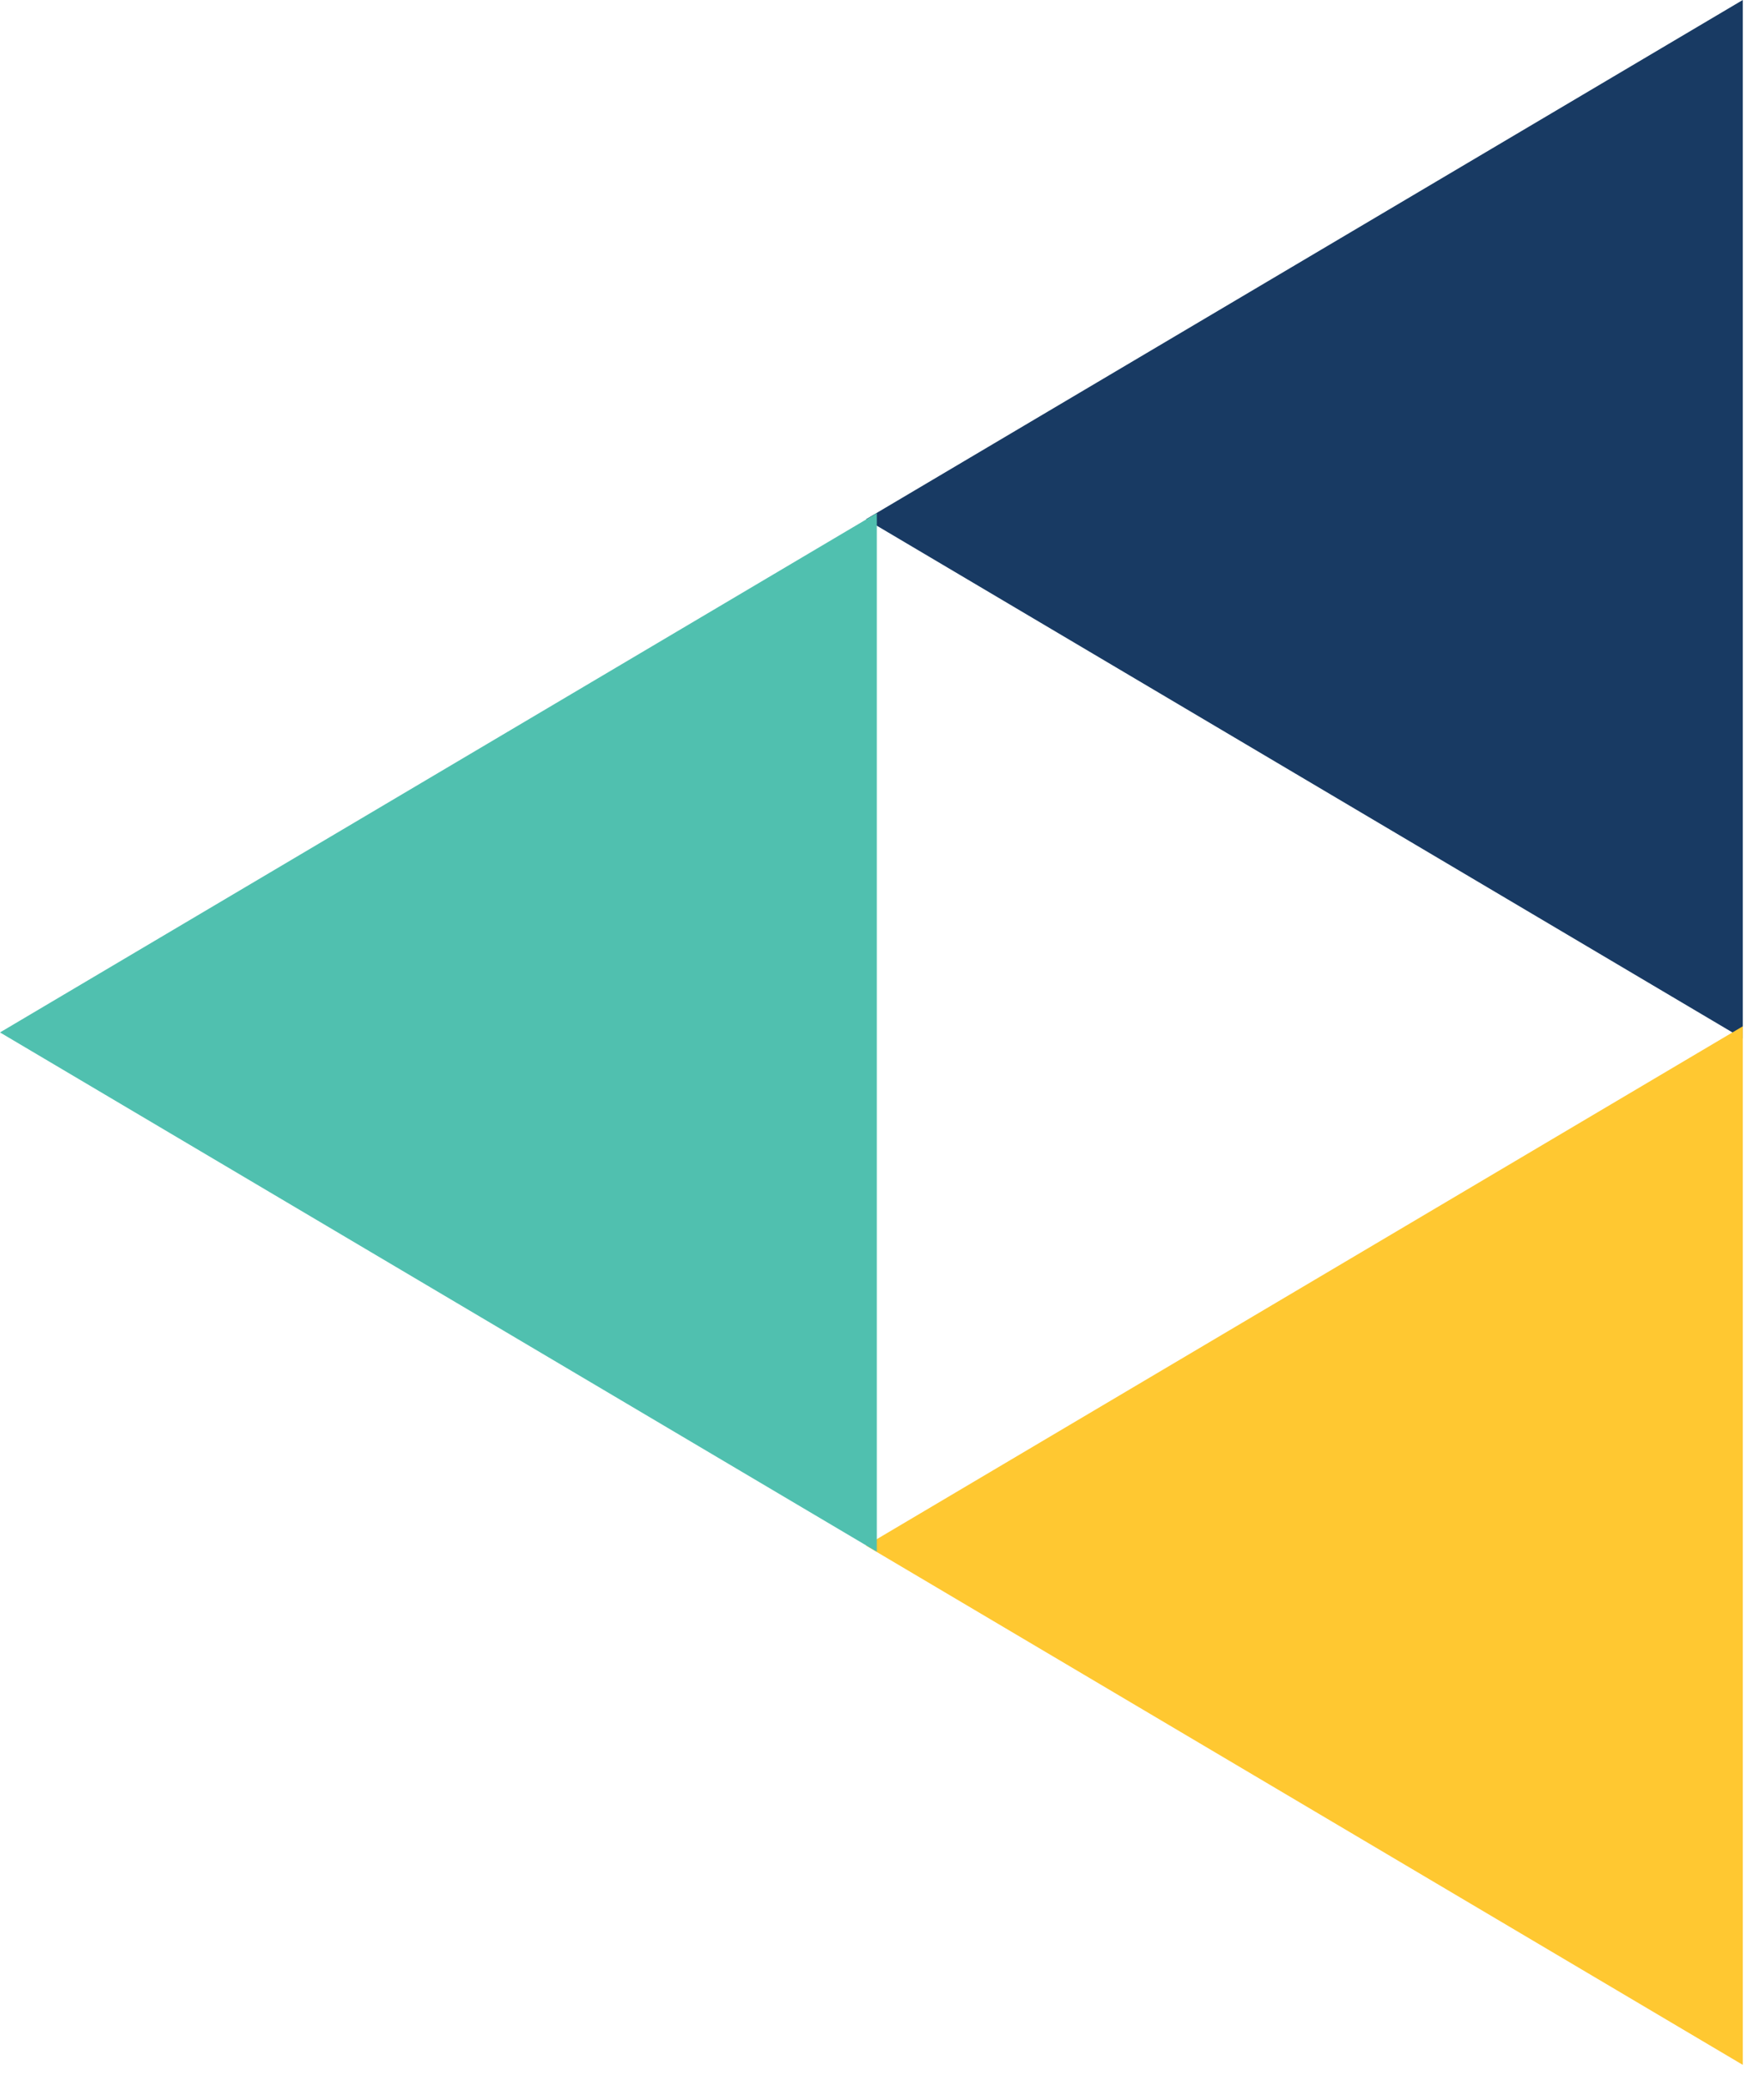
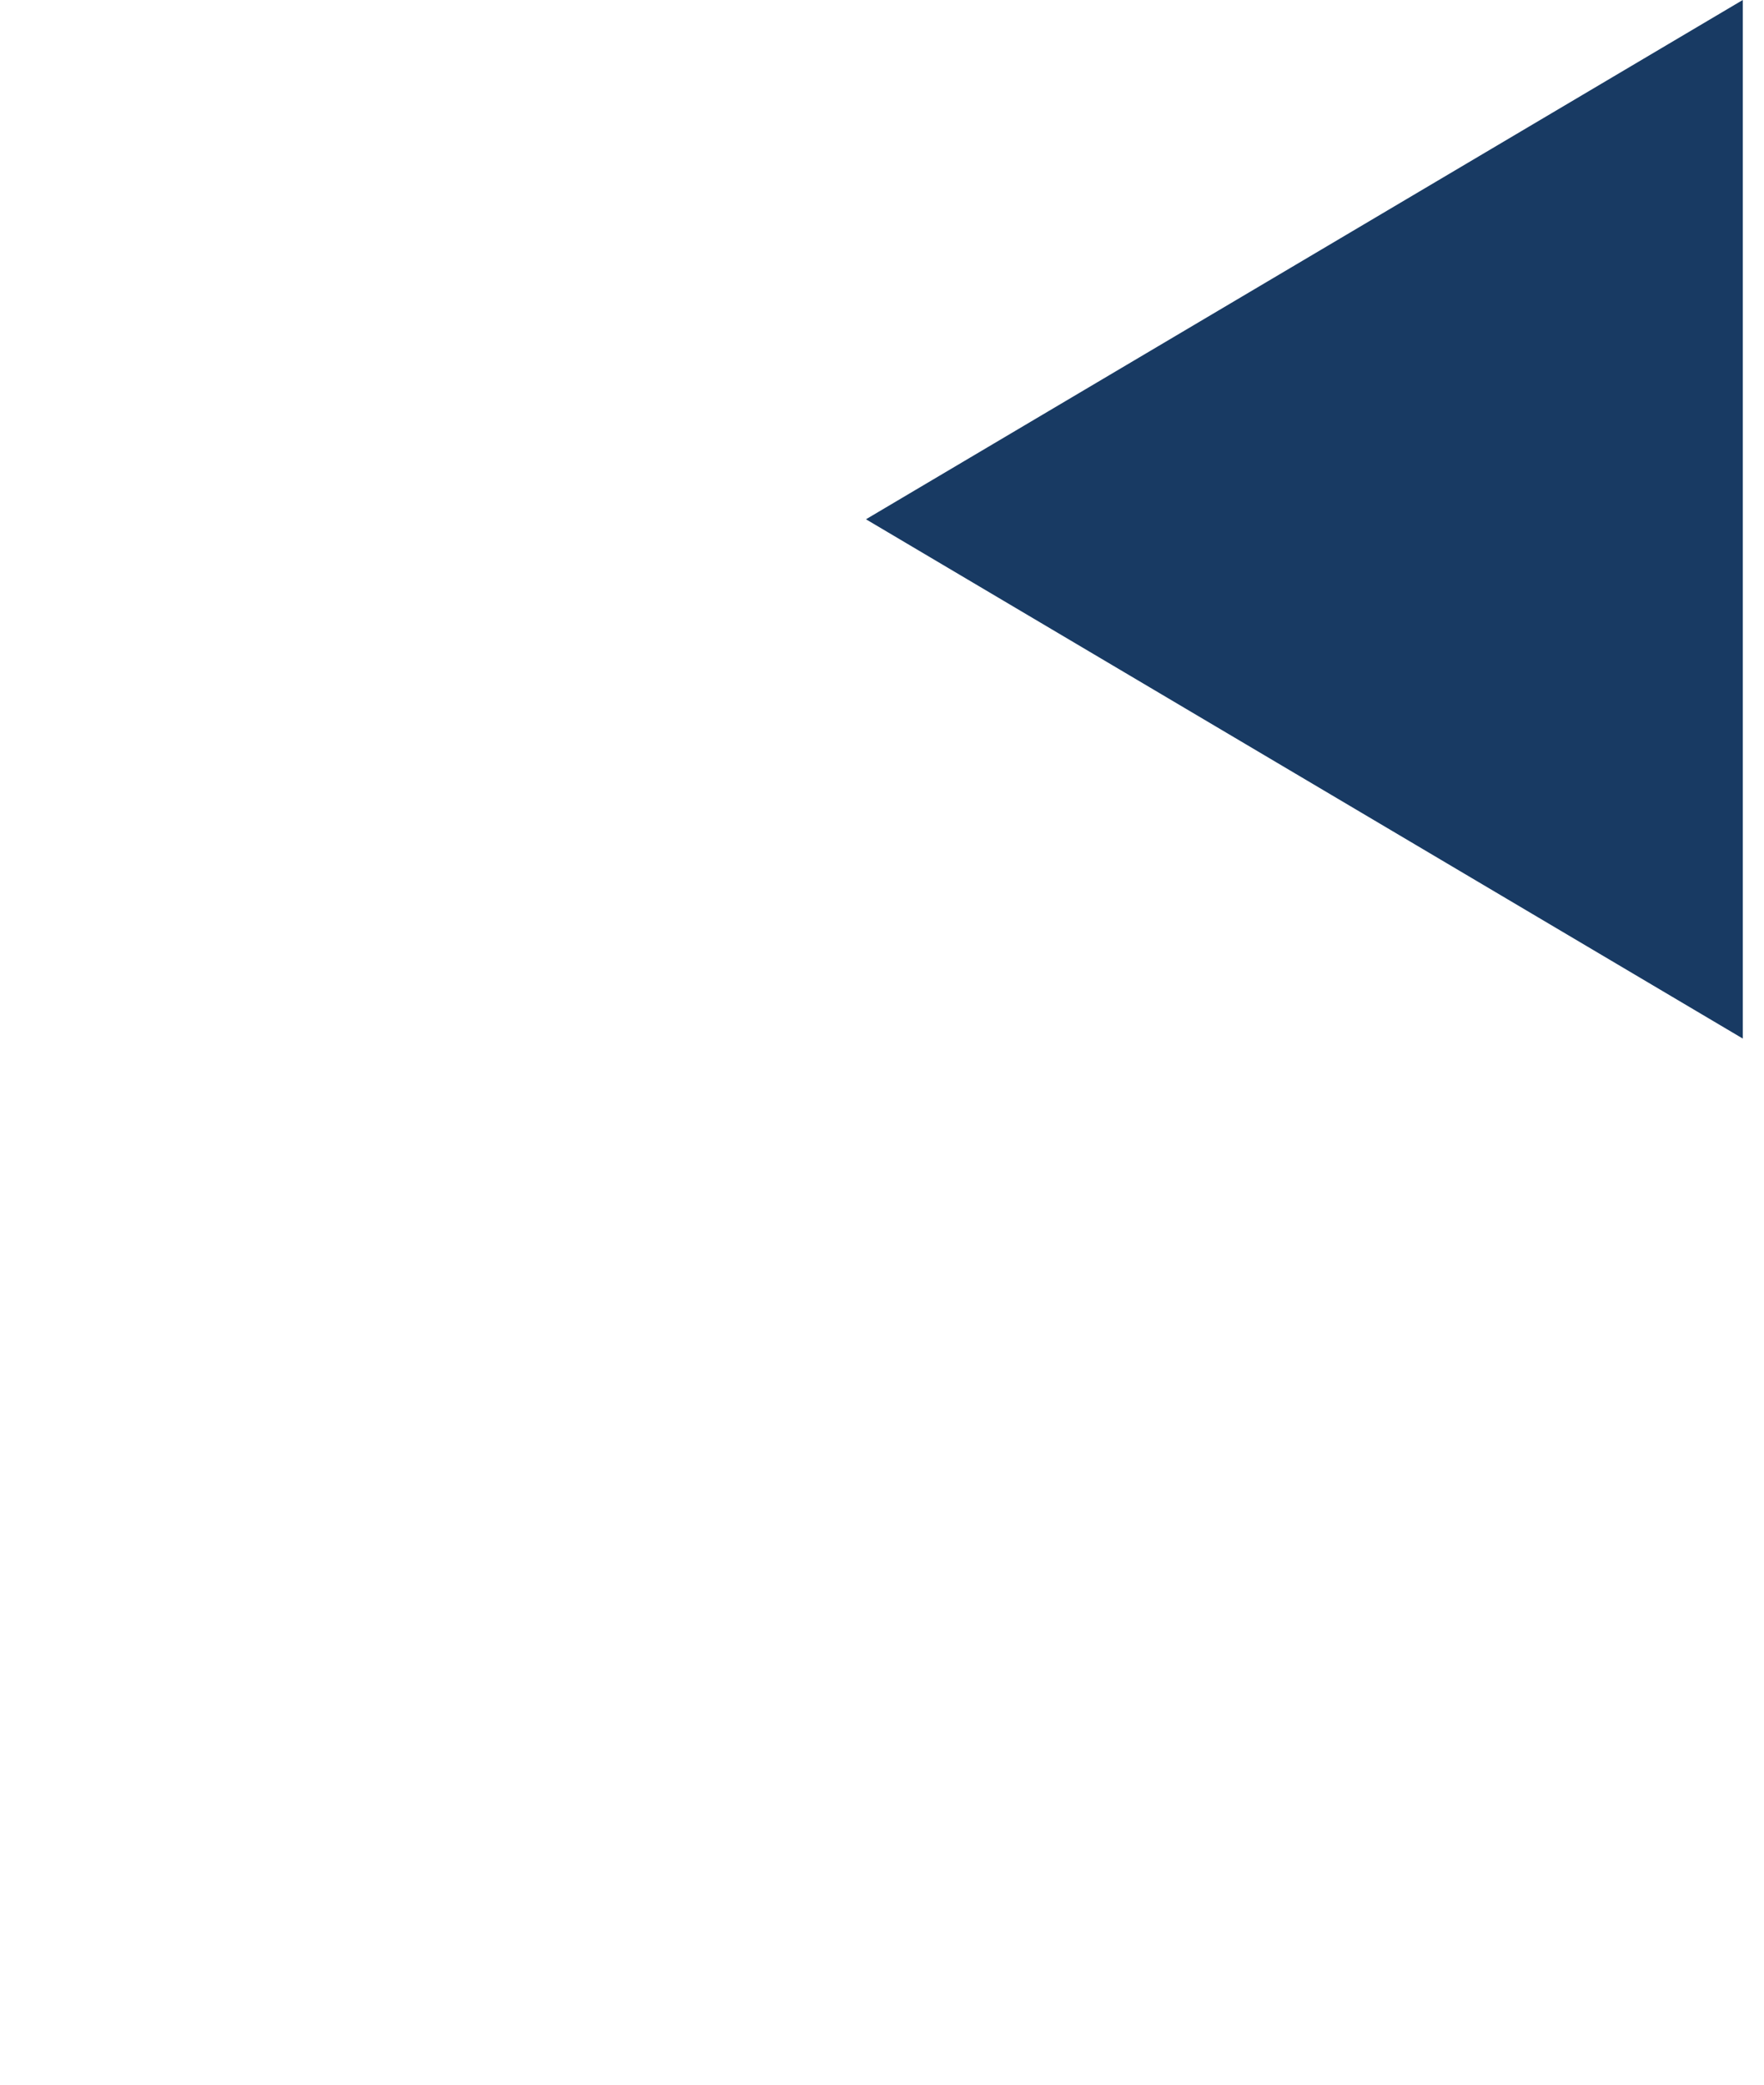
<svg xmlns="http://www.w3.org/2000/svg" width="55px" height="65px" viewBox="0 0 55 65">
  <title>icon small fixed</title>
  <desc>Created with Sketch.</desc>
  <defs />
  <g id="Template---Homepage" stroke="none" stroke-width="1" fill="none" fill-rule="evenodd">
    <g id="Homepage" transform="translate(-150, -730)">
      <g id="section-content" transform="translate(0, 700)">
        <g id="icons" transform="translate(103, 30)">
          <g id="icon-small-fixed" transform="translate(47, 0)">
            <polygon id="Fill-1" fill="#183A63" transform="translate(40.669, 16.191) scale(-1, 1) translate(-40.669, -16.191) " points="54.338 16.191 27 32.382 27 0" />
-             <polygon id="Fill-4" fill="#FFC831" transform="translate(40.669, 48.191) scale(-1, 1) translate(-40.669, -48.191) " points="54.338 48.191 27 64.382 27 32" />
-             <polygon id="Fill-8" fill="#50C0AF" transform="translate(13.669, 32.191) scale(-1, 1) translate(-13.669, -32.191) " points="0 48.382 27.338 32.191 0 16" />
          </g>
        </g>
      </g>
    </g>
  </g>
</svg>